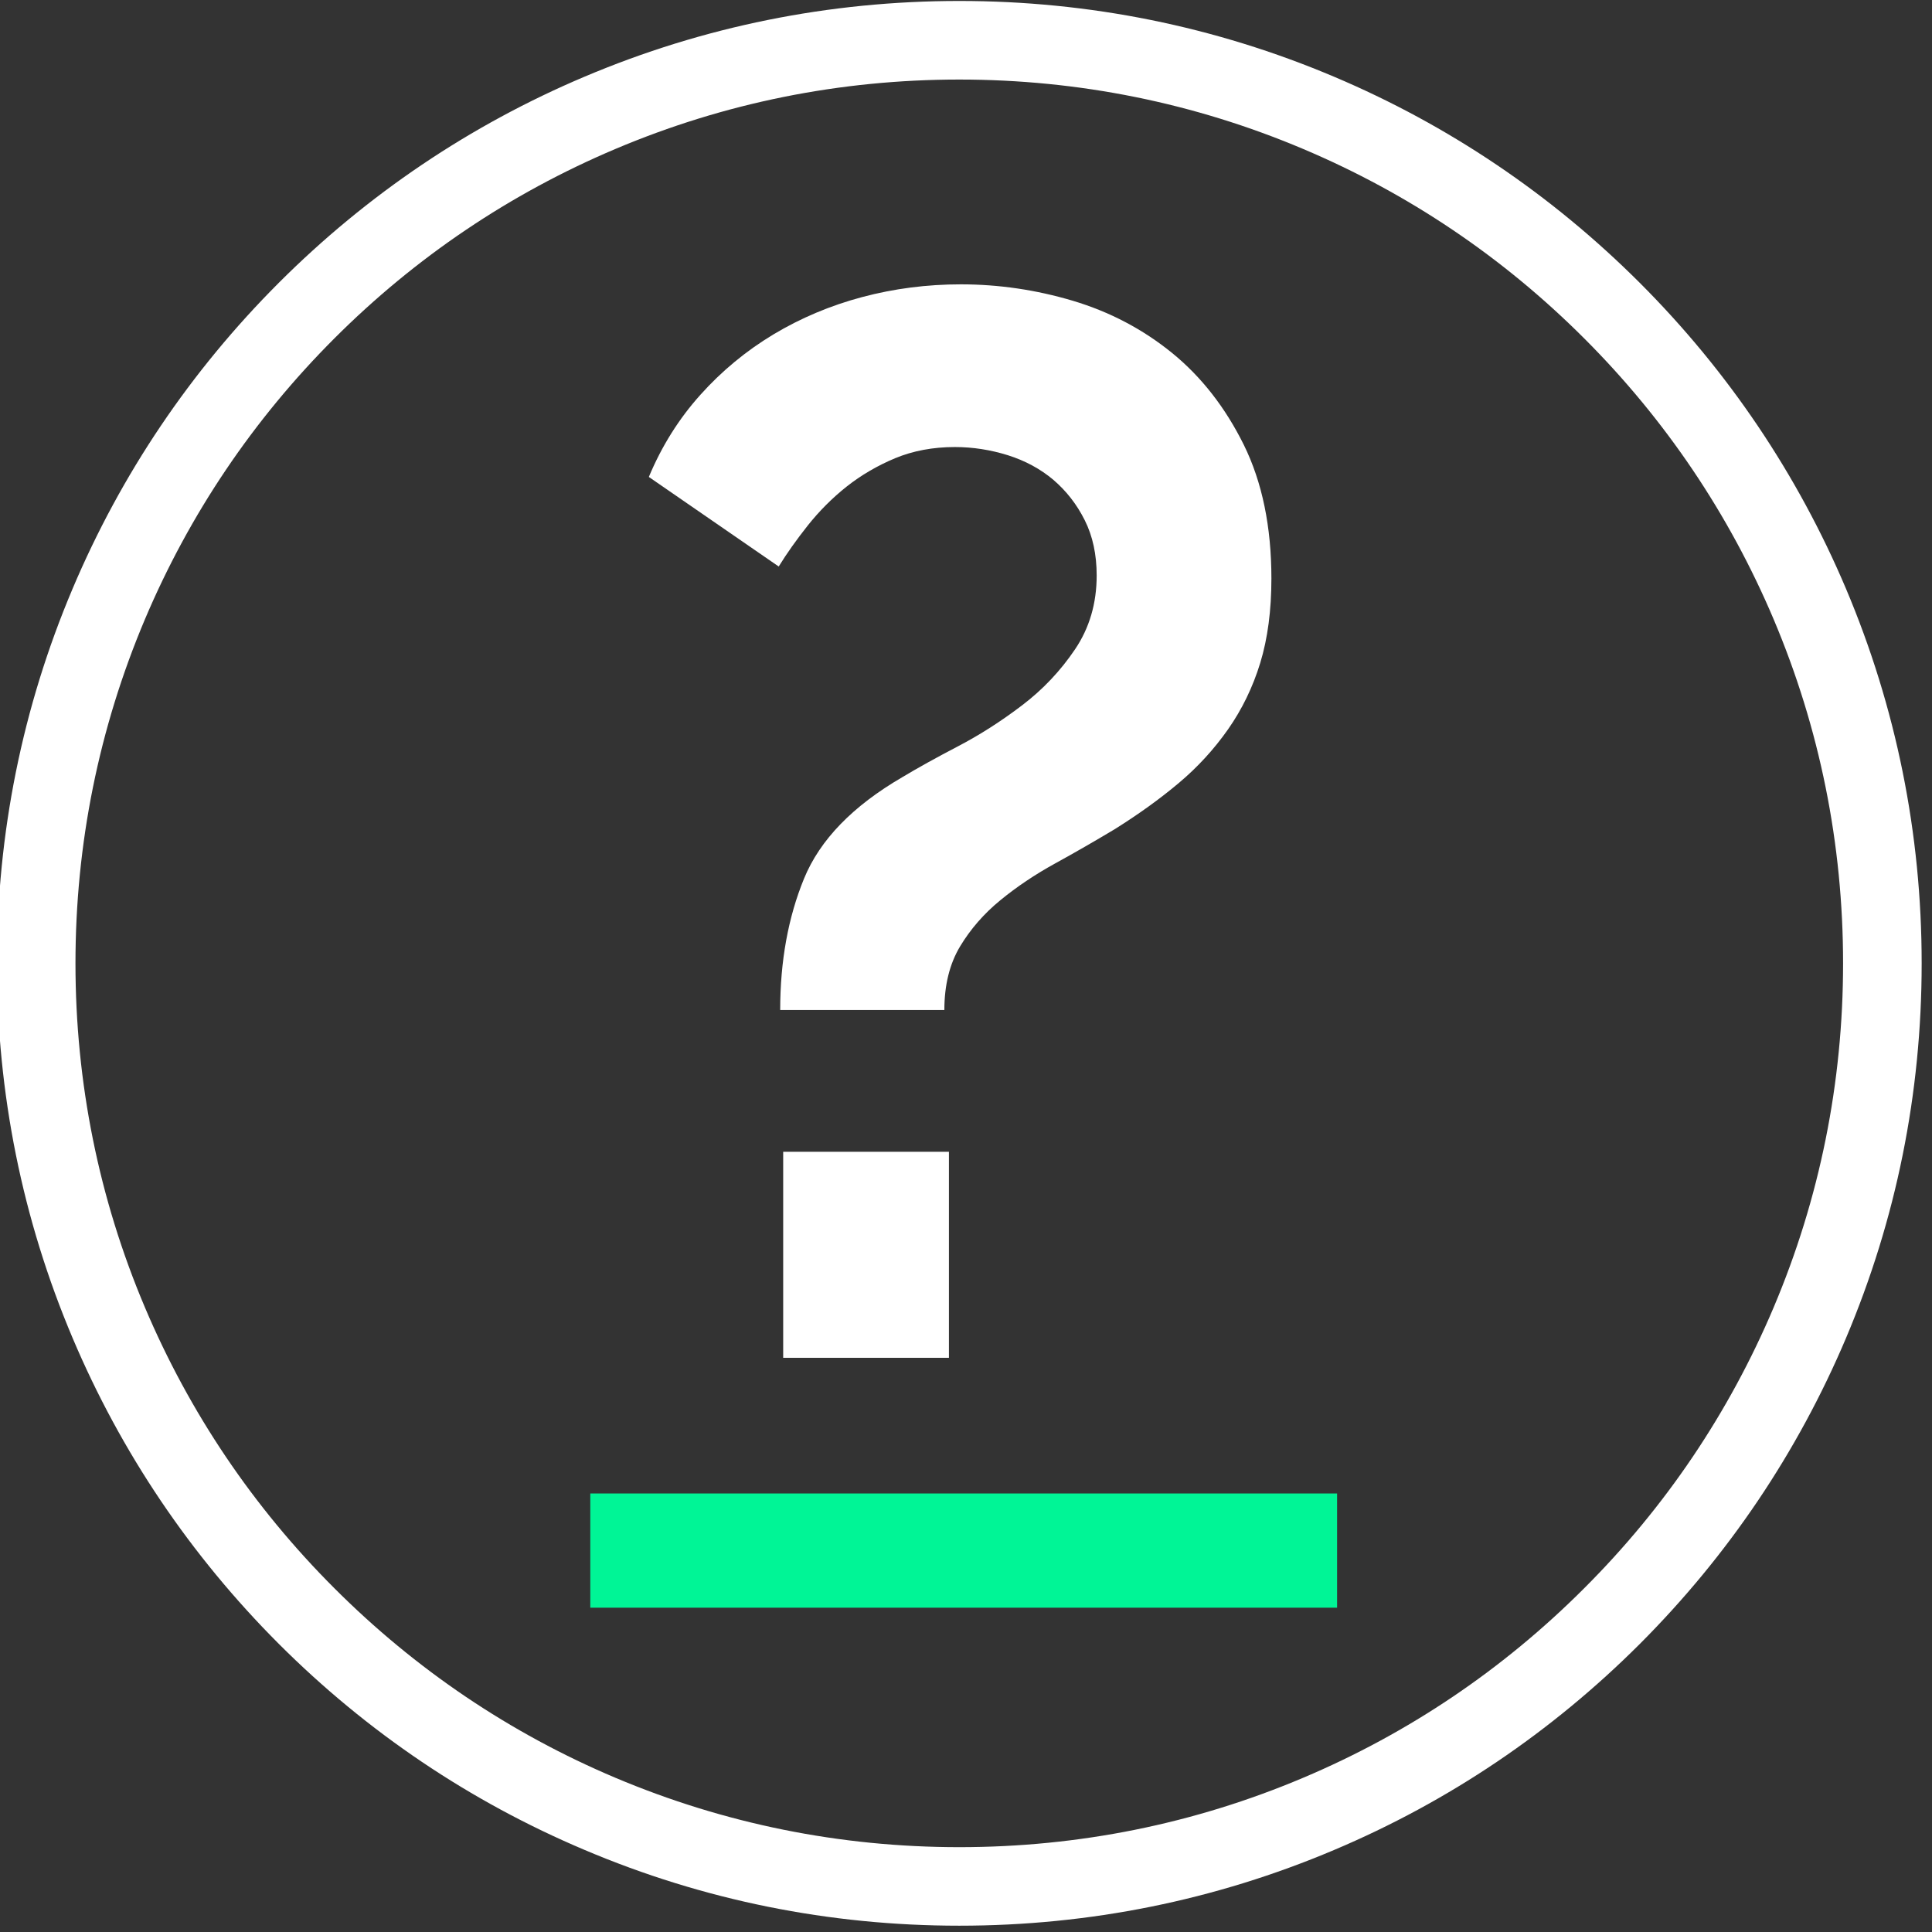
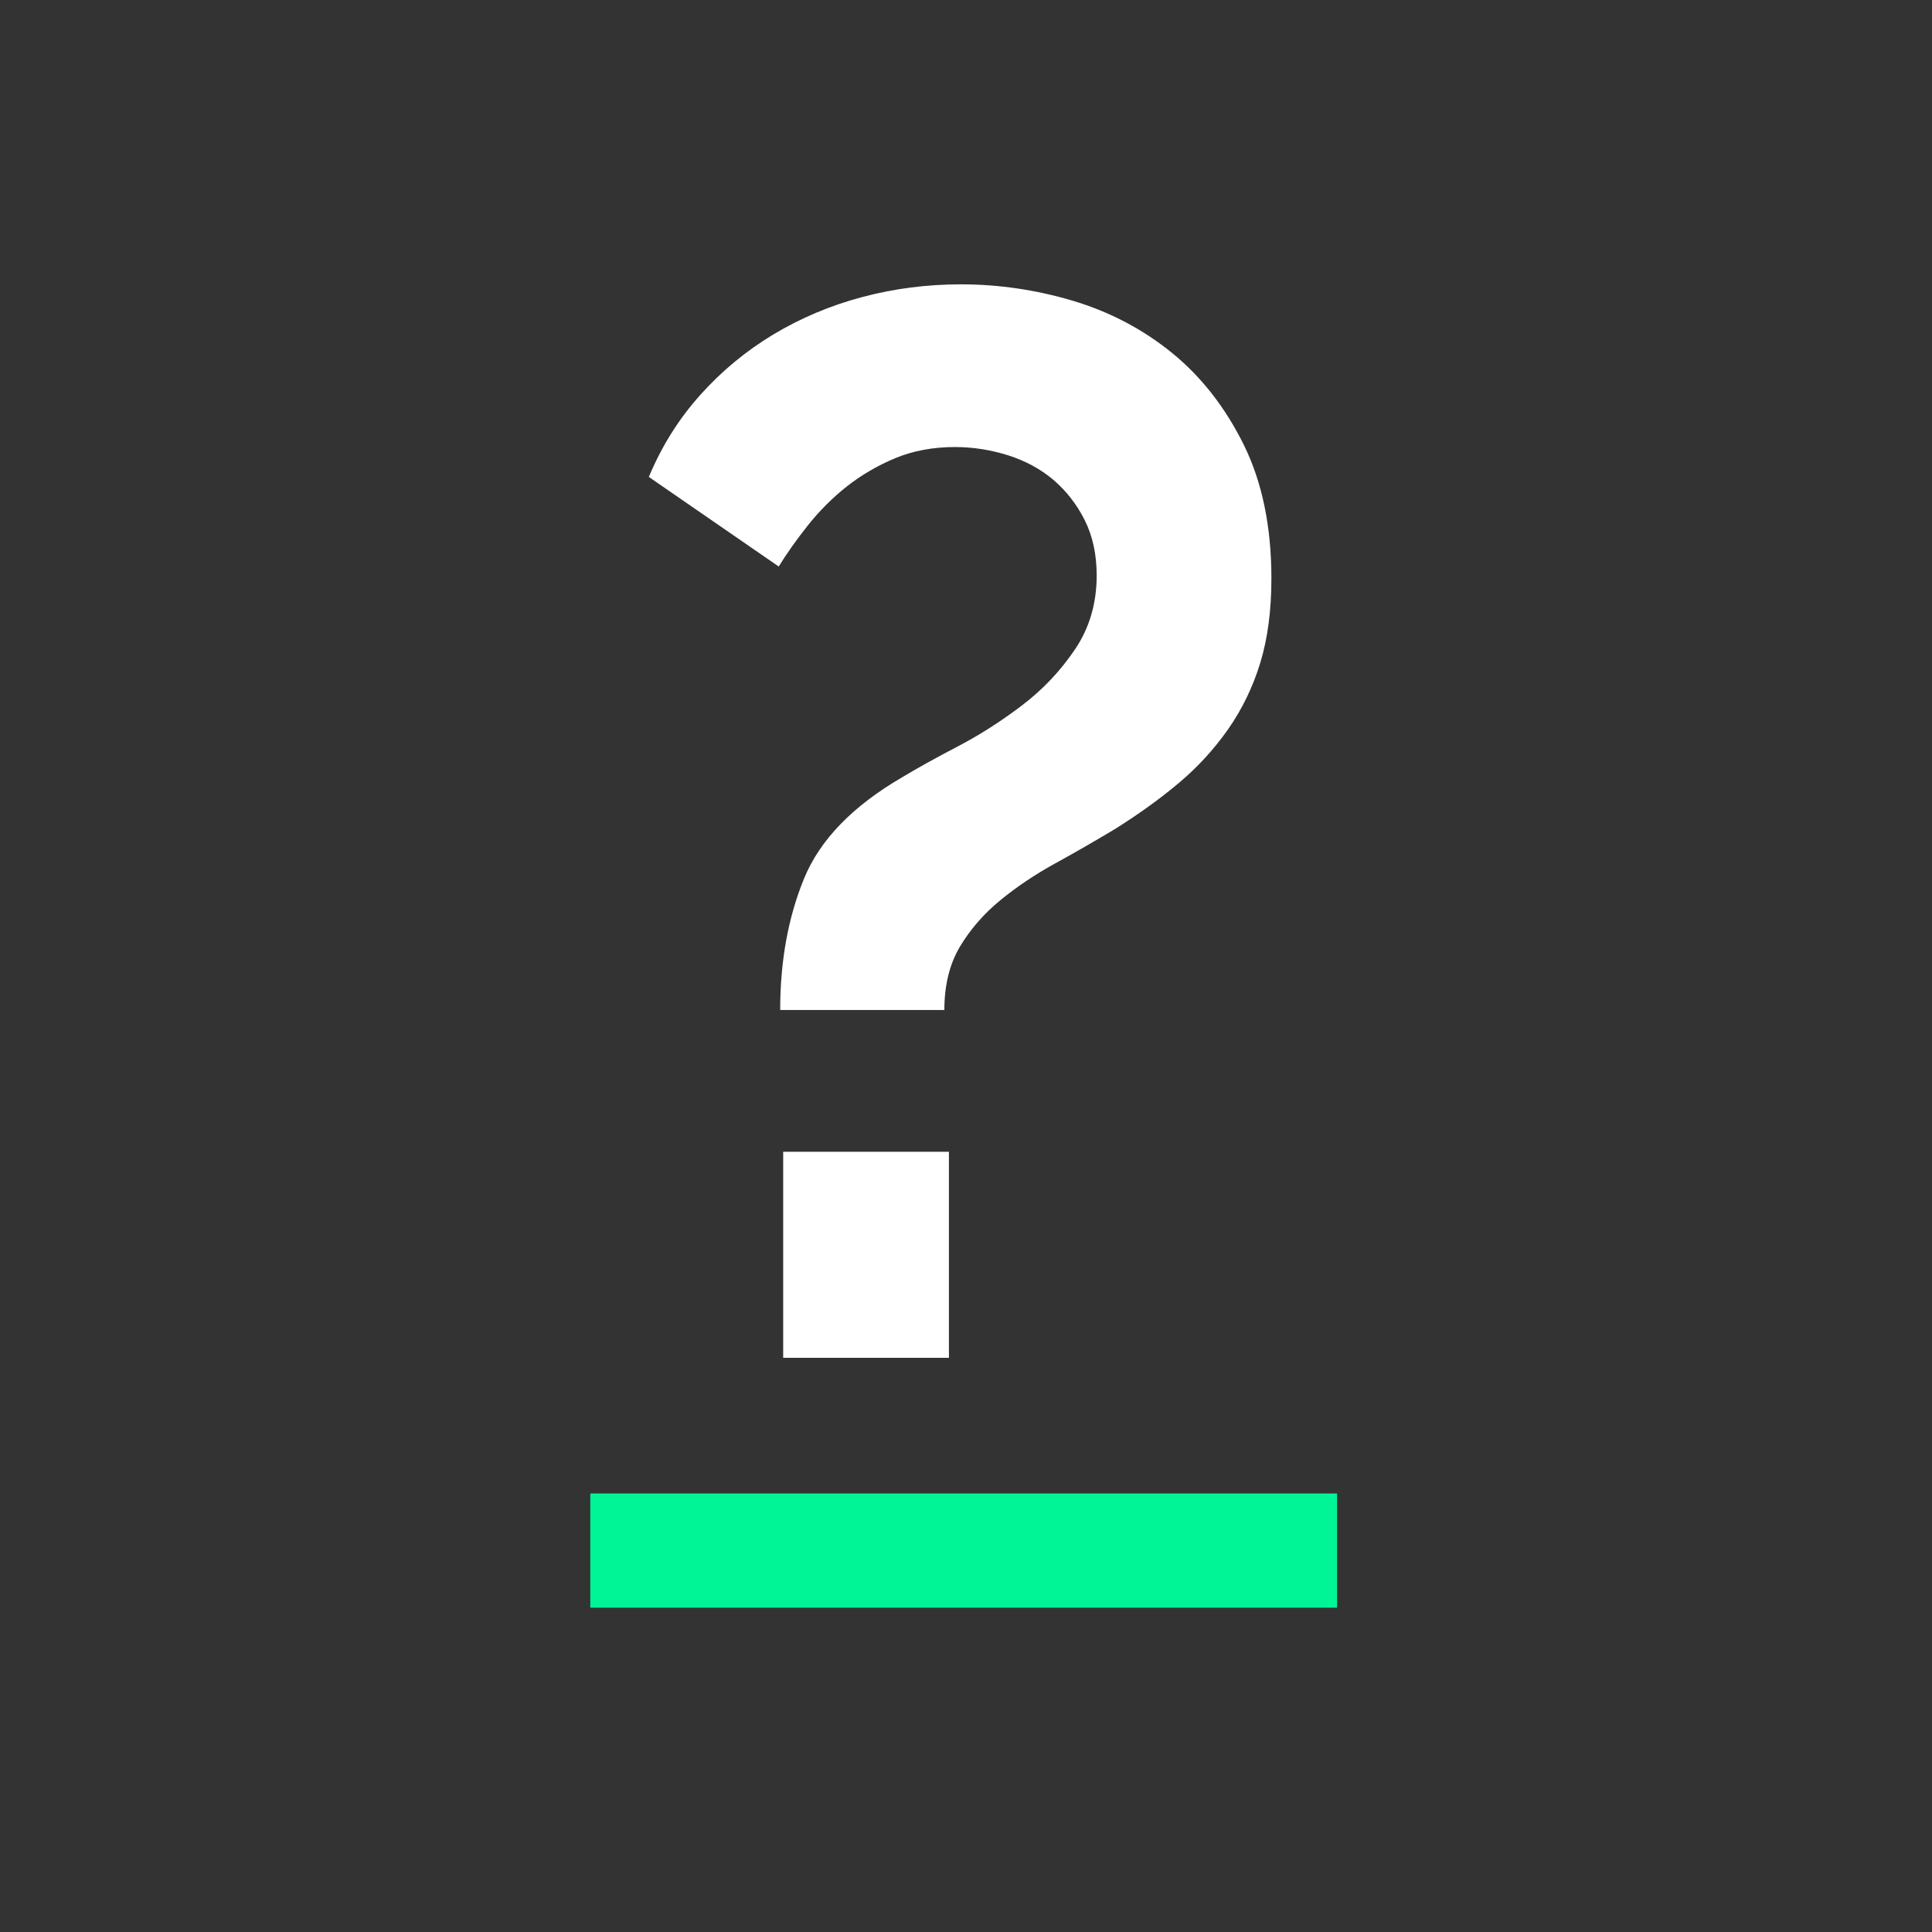
<svg xmlns="http://www.w3.org/2000/svg" version="1.1" id="Layer_1" x="0px" y="0px" width="80px" height="80px" viewBox="-20 -20.166 80 80" enable-background="new -20 -20.166 80 80" xml:space="preserve">
  <rect x="-20" y="-20.166" width="80" height="80" fill="#333333" stroke="none" />
  <rect x="4.443" y="41.676" fill="#00F596" width="30.923" height="4.729" />
  <g>
-     <path fill="#FFFFFF" d="M19.723-16.872c-4.94,0-9.734,0.966-14.245,2.876C1.121-12.153-2.794-9.514-6.155-6.153   c-3.361,3.361-6,7.275-7.845,11.633c-1.906,4.511-2.875,9.302-2.875,14.243c0,4.94,0.966,9.736,2.875,14.246   c1.845,4.357,4.483,8.271,7.845,11.63c3.361,3.363,7.275,6.005,11.633,7.847c4.511,1.905,9.302,2.875,14.245,2.875   c4.94,0,9.732-0.966,14.243-2.875c4.358-1.842,8.272-4.483,11.633-7.847c3.363-3.358,6.001-7.272,7.845-11.63   c1.907-4.51,2.874-9.306,2.874-14.246c0-4.94-0.967-9.732-2.874-14.243C51.6,1.123,48.962-2.792,45.599-6.153   c-3.36-3.361-7.274-6-11.633-7.843C29.455-15.904,24.663-16.872,19.723-16.872 M19.723,59.573c-5.38,0-10.598-1.052-15.513-3.136   c-4.746-2.005-9.007-4.877-12.666-8.535c-3.656-3.661-6.53-7.92-8.539-12.667c-2.08-4.913-3.132-10.132-3.132-15.512   c0-5.378,1.052-10.596,3.132-15.51c2.007-4.744,4.88-9.008,8.539-12.668c3.66-3.659,7.92-6.532,12.668-8.539   c4.912-2.078,10.13-3.132,15.51-3.132c5.379,0,10.595,1.054,15.512,3.134c4.744,2.007,9.006,4.881,12.667,8.539   c3.658,3.658,6.53,7.922,8.539,12.668c2.076,4.912,3.132,10.132,3.132,15.51c0,5.382-1.052,10.597-3.132,15.514   c-2.009,4.744-4.881,9.005-8.539,12.667c-3.661,3.658-7.92,6.53-12.667,8.535C30.318,58.521,25.103,59.573,19.723,59.573" />
-   </g>
+     </g>
  <g display="none">
    <polygon display="inline" fill="#FFFFFF" points="19.119,3.321 19.119,8.152 12.678,8.152 12.678,29.085 14.289,29.085    14.289,9.763 25.561,9.763 25.561,29.085 27.17,29.085 27.17,8.152 20.729,8.152 20.729,3.321  " />
    <rect x="15.899" y="11.373" display="inline" fill="#FFFFFF" width="1.61" height="1.61" />
    <rect x="19.119" y="11.373" display="inline" fill="#FFFFFF" width="1.611" height="1.61" />
-     <rect x="22.339" y="11.373" display="inline" fill="#FFFFFF" width="1.61" height="1.61" />
-     <rect x="15.899" y="14.594" display="inline" fill="#FFFFFF" width="1.61" height="1.61" />
    <rect x="19.119" y="14.594" display="inline" fill="#FFFFFF" width="1.611" height="1.61" />
    <rect x="19.119" y="17.812" display="inline" fill="#FFFFFF" width="1.611" height="1.61" />
    <rect x="22.339" y="17.812" display="inline" fill="#FFFFFF" width="1.61" height="1.61" />
    <rect x="15.899" y="21.034" display="inline" fill="#FFFFFF" width="1.61" height="1.608" />
    <rect x="19.119" y="21.034" display="inline" fill="#FFFFFF" width="1.611" height="1.608" />
    <polygon display="inline" fill="#FFFFFF" points="15.899,24.254 15.899,29.085 17.509,29.085 17.509,25.864 22.338,25.864    22.338,29.085 23.949,29.085 23.949,24.254  " />
-     <rect x="22.339" y="21.034" display="inline" fill="#FFFFFF" width="1.61" height="1.608" />
  </g>
  <g>
-     <path display="none" fill="#FFFFFF" d="M8.903,24.246l1.451-6.038h-0.54c-0.824,0-1.585-0.341-2.14-0.888   c-0.539-0.547-0.879-1.307-0.879-2.131v-3.02c0-0.832,0.341-1.584,0.879-2.132C8.229,9.49,8.99,9.15,9.814,9.15h3.582h2.837h2.82   h2.837c0.135,0,0.262,0.04,0.379,0.111l2.916,1.426c0.278,0.119,0.477,0.381,0.477,0.697v1.537h6.79   c0.42,0,0.753,0.341,0.753,0.761c0,0.412-0.333,0.745-0.753,0.745h-6.79v1.537c0,0.316-0.198,0.594-0.477,0.697l-2.916,1.441   c-0.119,0.064-0.246,0.104-0.379,0.104h-2.274l-0.777,3.192c-0.087,0.285-0.373,0.578-0.737,0.578h-2.575l-0.555,2.268h0.879   c0.412,0,0.753,0.341,0.753,0.753v3.019c0,0.42-0.341,0.754-0.753,0.754H7.548c-0.412,0-0.753-0.334-0.753-0.754v-3.019   c0-0.412,0.341-0.753,0.753-0.753h1.355V24.246z M11.32,16.695h4.524h5.286v-6.038h-1.324v1.513c0,0.412-0.325,0.753-0.753,0.753   c-0.412,0-0.753-0.341-0.753-0.753v-1.513h-1.315v1.513c0,0.412-0.341,0.753-0.752,0.753c-0.42,0-0.753-0.341-0.753-0.753v-1.513   h-1.324v1.513c0,0.412-0.341,0.753-0.76,0.753c-0.412,0-0.745-0.341-0.745-0.753v-1.513H9.814c-0.412,0-0.792,0.174-1.062,0.451   c-0.277,0.262-0.443,0.643-0.443,1.062v3.02c0,0.411,0.166,0.793,0.443,1.062c0.27,0.277,0.65,0.444,1.062,0.444L11.32,16.695   L11.32,16.695z M16.438,18.208l-0.546,2.258h1.624l0.547-2.258H16.438z M22.643,16.243l1.506-0.753v-1.807V11.86l-1.506-0.744   V16.243z M13.428,24.246l1.458-6.038h-2.979l-1.458,6.038H13.428z M15.1,25.751H8.309v1.515H15.1V25.751z" />
-   </g>
+     </g>
  <g>
    <path fill="#FFFFFF" d="M12.306,21.654c0-2.02,0.329-3.833,0.988-5.441c0.66-1.608,2.02-3.008,4.081-4.205   c0.619-0.372,1.38-0.794,2.289-1.269c0.905-0.472,1.791-1.04,2.658-1.699s1.595-1.433,2.193-2.319   c0.597-0.885,0.896-1.904,0.896-3.058c0-0.865-0.164-1.63-0.494-2.288c-0.329-0.659-0.764-1.213-1.297-1.67   c-0.538-0.454-1.165-0.793-1.886-1.021c-0.722-0.225-1.453-0.339-2.193-0.339c-0.909,0-1.732,0.155-2.473,0.462   c-0.742,0.31-1.413,0.703-2.01,1.175c-0.598,0.475-1.133,1.012-1.607,1.608c-0.474,0.598-0.876,1.166-1.206,1.702L6.867-0.417   C7.401-1.695,8.112-2.828,9-3.816c0.886-0.989,1.895-1.823,3.028-2.504c1.133-0.679,2.359-1.196,3.679-1.547   c1.318-0.35,2.678-0.525,4.081-0.525c1.564,0,3.11,0.226,4.636,0.68c1.527,0.457,2.896,1.175,4.113,2.164   c1.212,0.988,2.201,2.256,2.967,3.803c0.761,1.545,1.142,3.392,1.142,5.533c0,1.318-0.153,2.482-0.461,3.493   c-0.309,1.01-0.756,1.926-1.332,2.75c-0.579,0.824-1.259,1.568-2.041,2.225c-0.784,0.66-1.672,1.298-2.659,1.916   c-0.825,0.494-1.649,0.969-2.474,1.422c-0.824,0.454-1.577,0.958-2.256,1.516c-0.68,0.555-1.236,1.195-1.669,1.914   c-0.433,0.723-0.65,1.601-0.65,2.631H12.306z M12.43,36.058v-8.531h6.863v8.531H12.43z" />
  </g>
</svg>